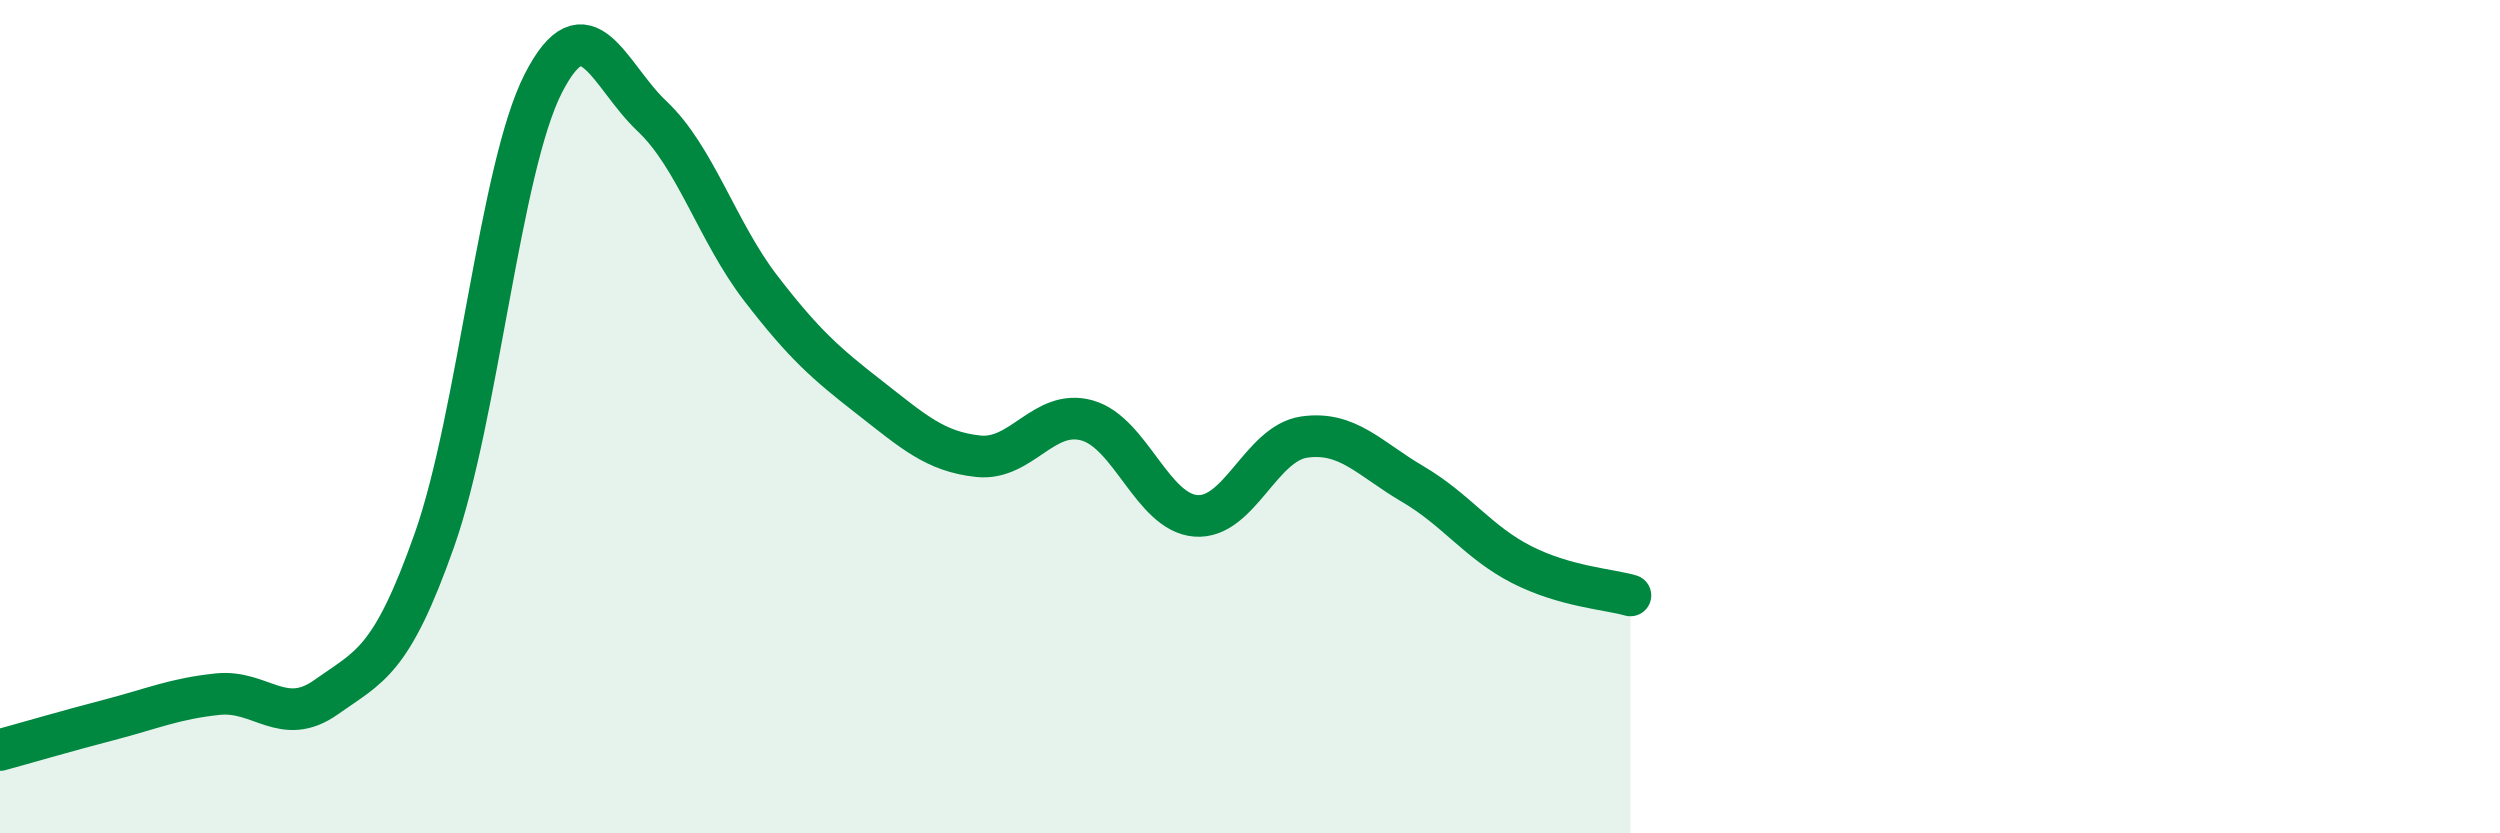
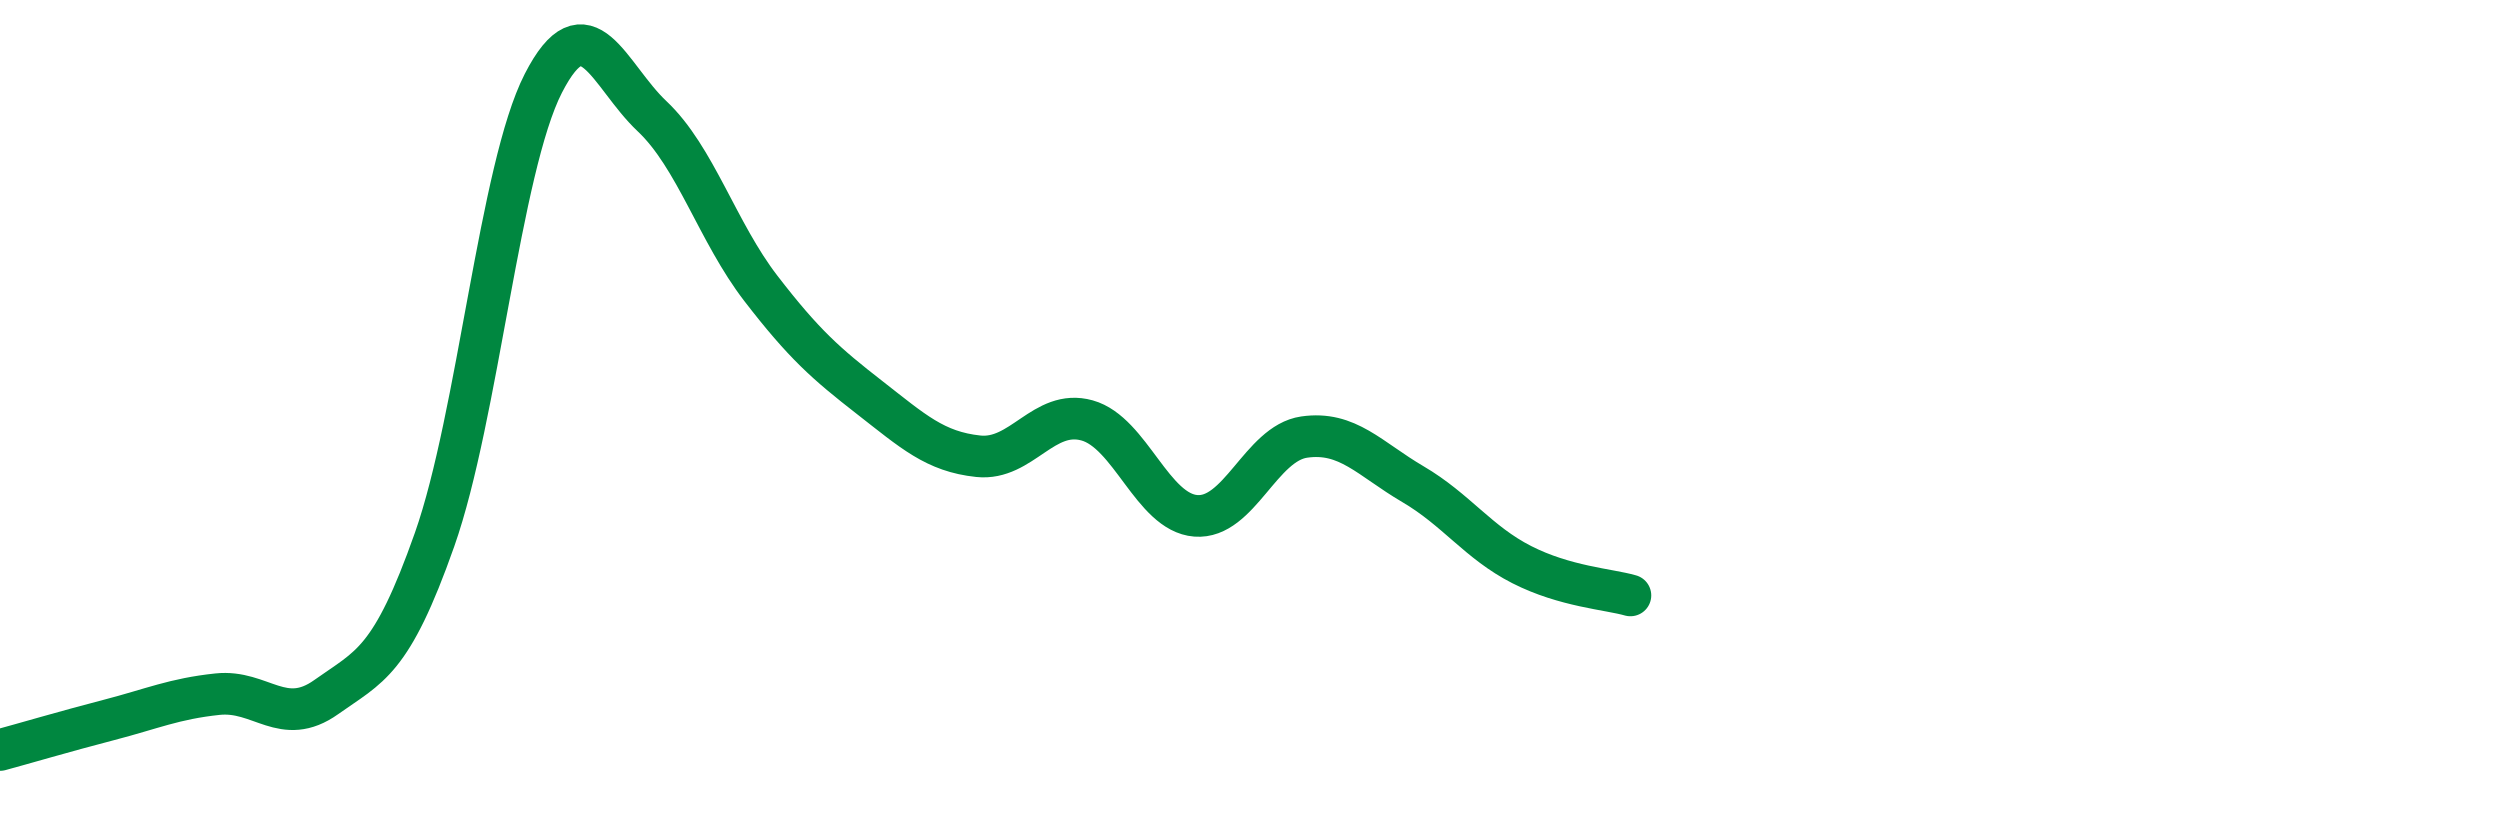
<svg xmlns="http://www.w3.org/2000/svg" width="60" height="20" viewBox="0 0 60 20">
-   <path d="M 0,18 C 0.52,17.86 1.57,17.55 2.61,17.28 C 3.65,17.01 4.18,16.77 5.22,16.66 C 6.26,16.55 6.79,17.47 7.83,16.73 C 8.87,15.99 9.39,15.9 10.43,12.95 C 11.47,10 12,4.03 13.04,2 C 14.08,-0.03 14.61,1.81 15.65,2.79 C 16.69,3.77 17.22,5.57 18.26,6.92 C 19.3,8.27 19.83,8.73 20.87,9.54 C 21.91,10.35 22.44,10.84 23.48,10.95 C 24.52,11.06 25.05,9.8 26.09,10.09 C 27.13,10.38 27.66,12.3 28.7,12.38 C 29.74,12.46 30.26,10.64 31.3,10.49 C 32.34,10.34 32.87,11.01 33.91,11.62 C 34.95,12.23 35.48,13.02 36.52,13.55 C 37.56,14.08 38.61,14.14 39.13,14.29L39.13 20L0 20Z" fill="#008740" opacity="0.1" stroke-linecap="round" stroke-linejoin="round" />
  <path d="M 0,18 C 0.52,17.86 1.57,17.55 2.61,17.28 C 3.65,17.01 4.18,16.77 5.22,16.66 C 6.26,16.55 6.79,17.47 7.83,16.73 C 8.87,15.99 9.39,15.9 10.43,12.95 C 11.47,10 12,4.03 13.04,2 C 14.08,-0.03 14.61,1.81 15.65,2.79 C 16.69,3.77 17.22,5.57 18.26,6.92 C 19.3,8.27 19.83,8.73 20.87,9.54 C 21.91,10.35 22.44,10.84 23.48,10.95 C 24.52,11.06 25.05,9.8 26.09,10.09 C 27.13,10.38 27.66,12.3 28.7,12.38 C 29.74,12.46 30.26,10.64 31.3,10.49 C 32.34,10.34 32.87,11.01 33.91,11.62 C 34.95,12.23 35.48,13.02 36.52,13.55 C 37.56,14.08 38.61,14.14 39.13,14.29" stroke="#008740" stroke-width="1" fill="none" stroke-linecap="round" stroke-linejoin="round" />
</svg>